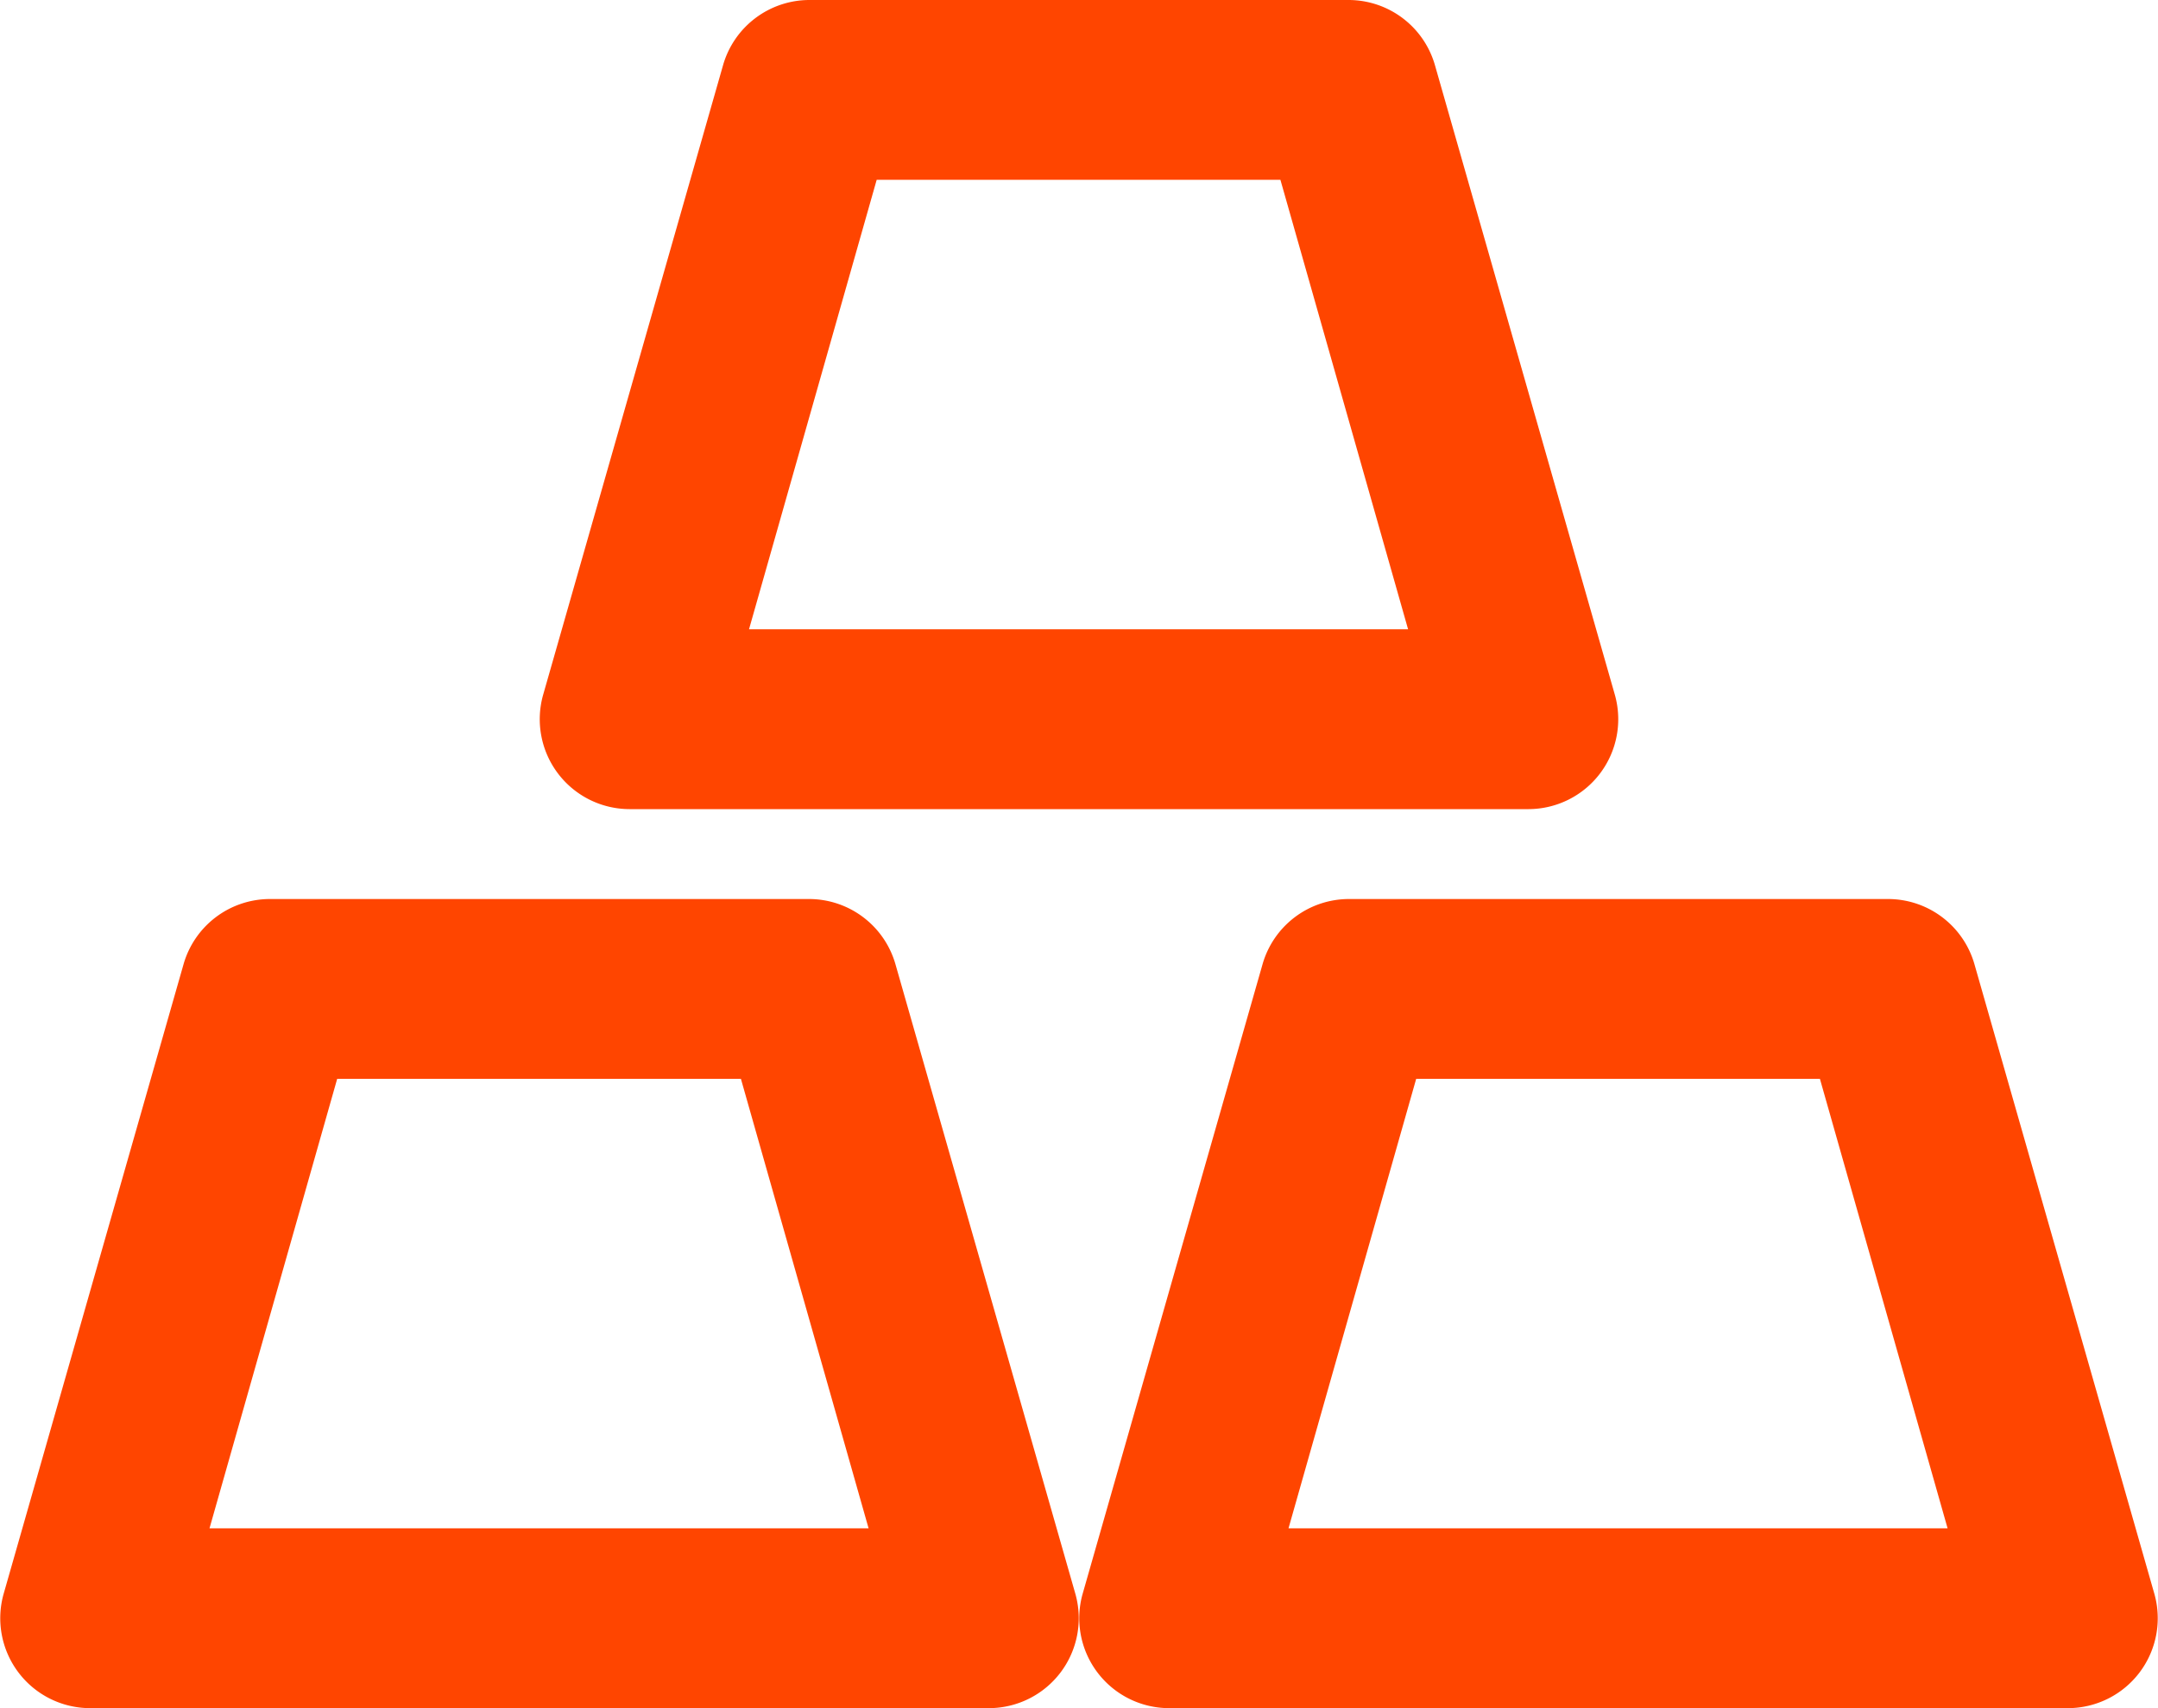
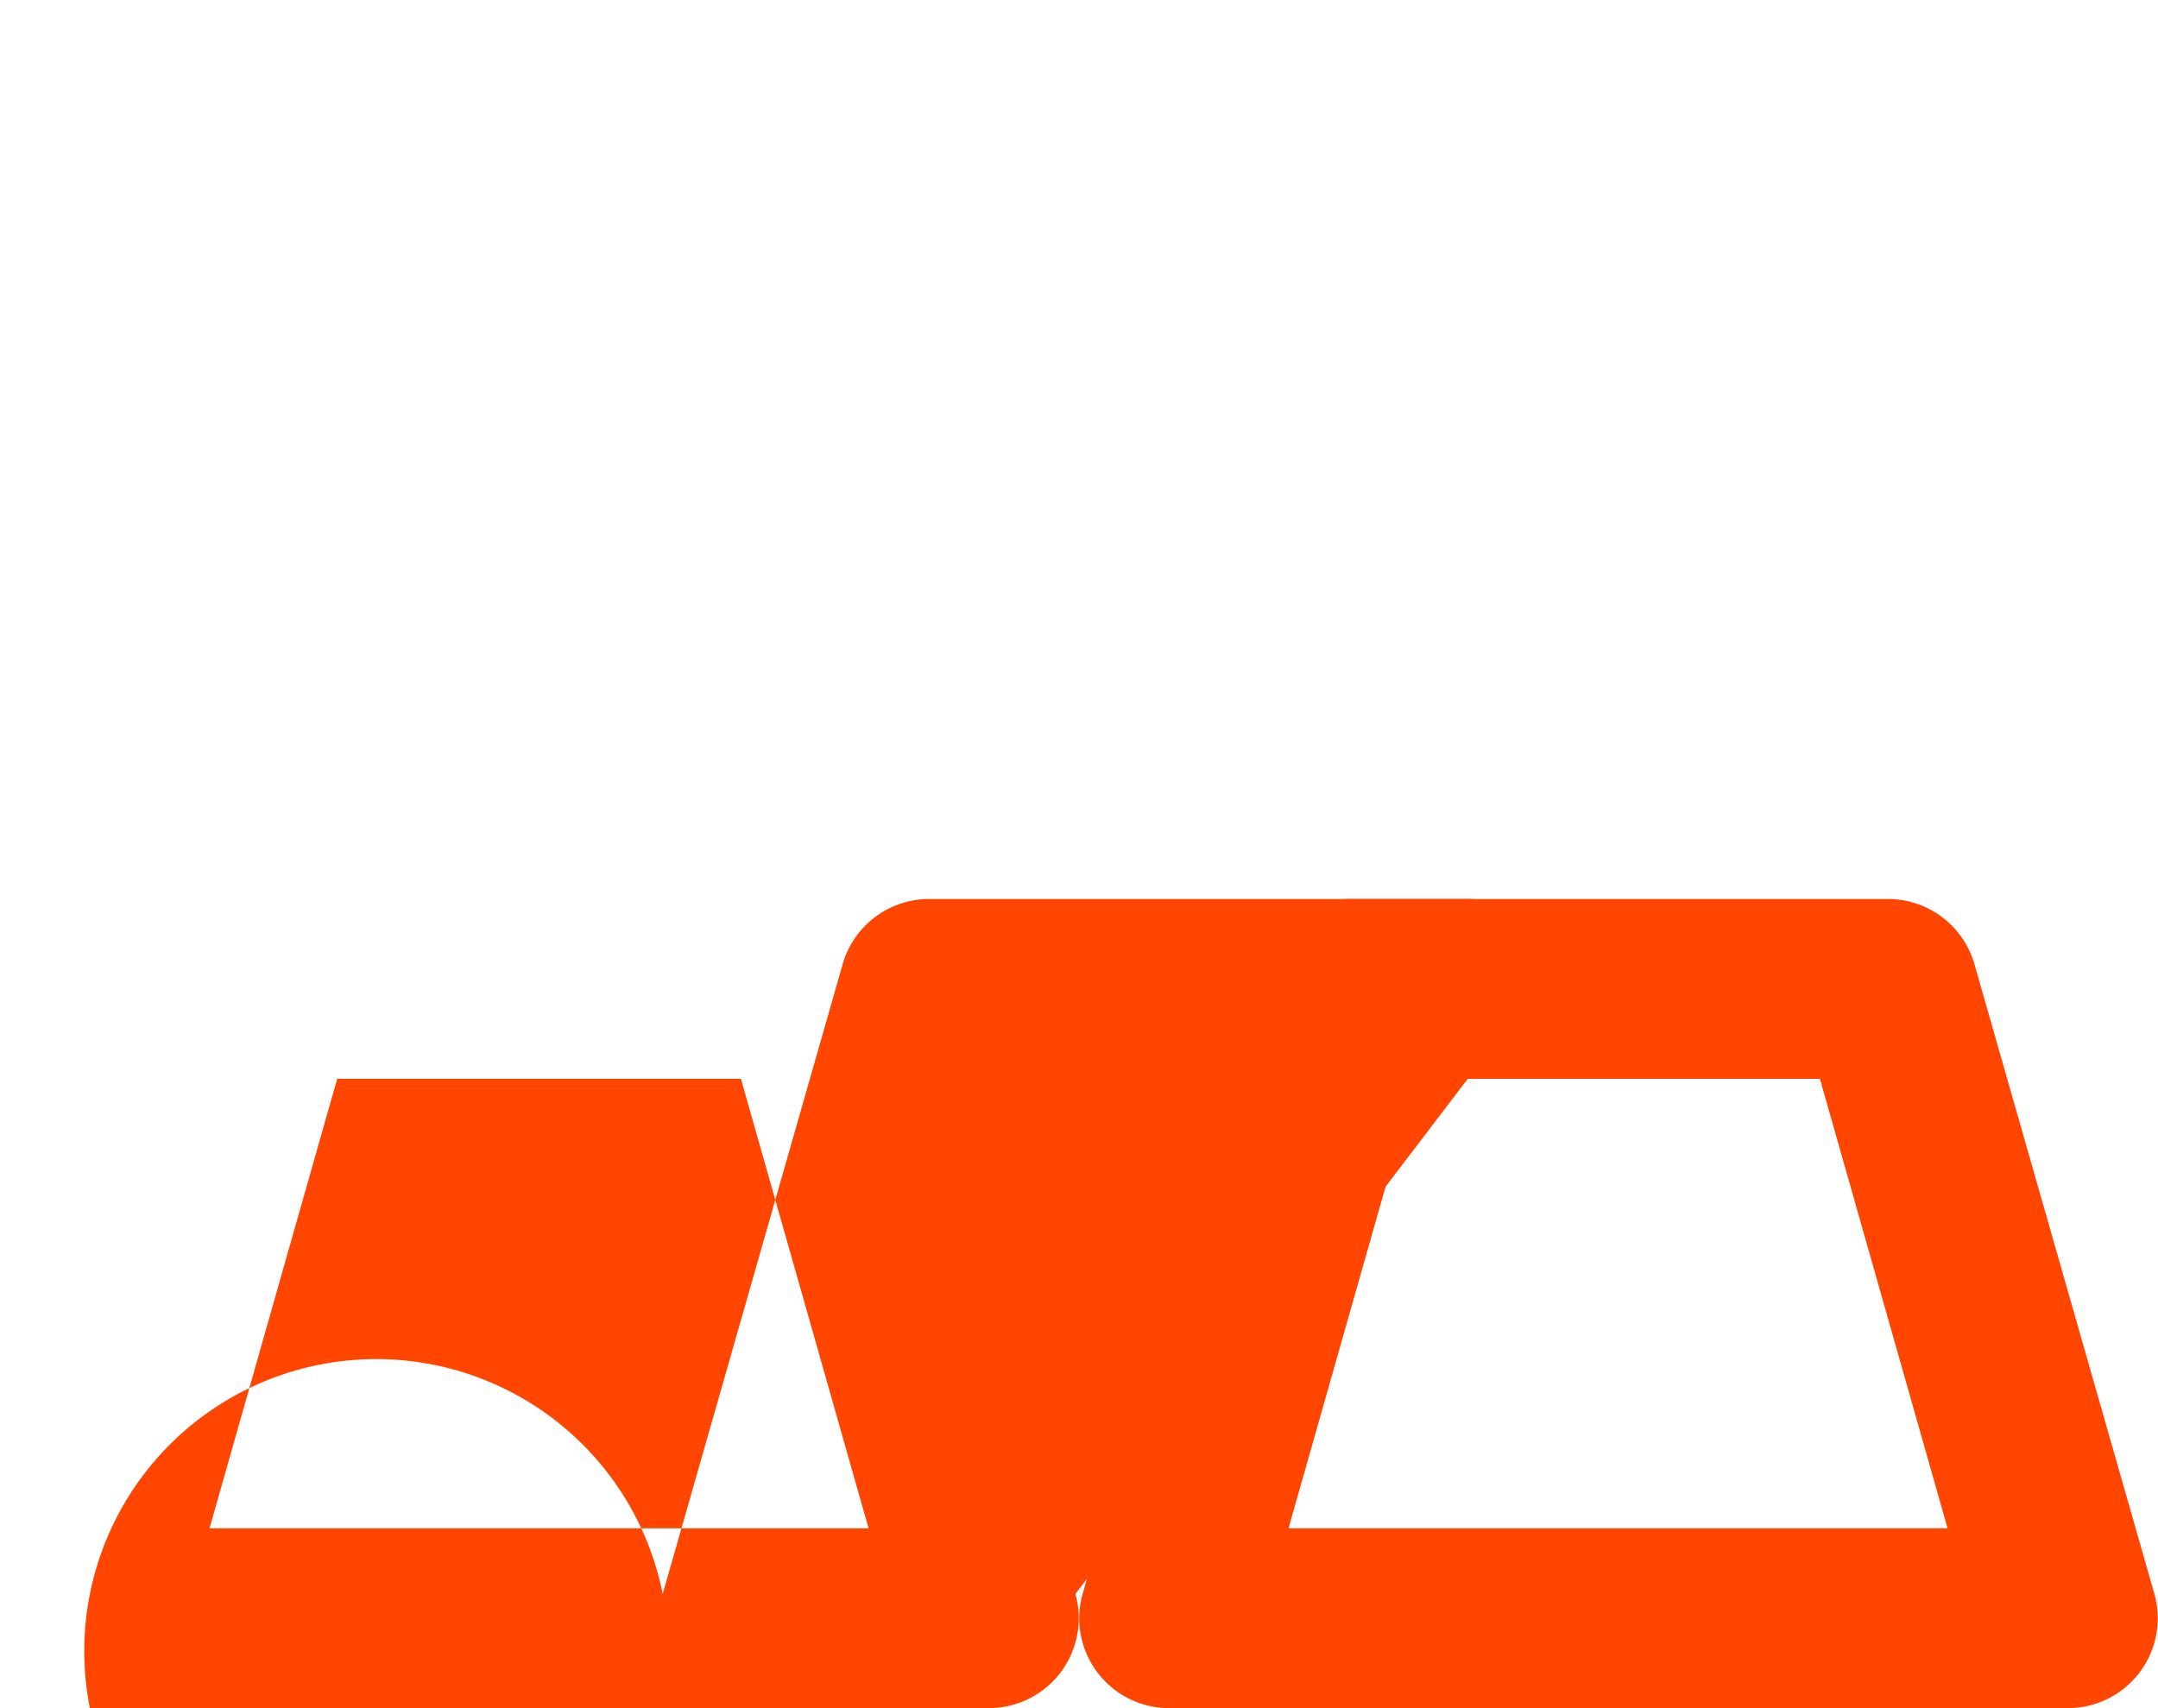
<svg xmlns="http://www.w3.org/2000/svg" xmlns:xlink="http://www.w3.org/1999/xlink" width="24" height="19" viewBox="0 0 24 19">
  <defs>
    <path id="c9ota" d="M435.33 545l1.42-5h4.49l1.42 5zm9.63.73l-2-7a1 1 0 0 0-.96-.73h-6a1 1 0 0 0-.96.73l-2 7A1 1 0 0 0 434 547h10a1 1 0 0 0 .96-1.27z" />
-     <path id="c9otb" d="M423.33 545l1.42-5h4.49l1.42 5zm7.63-6.27a1 1 0 0 0-.96-.73h-6a1 1 0 0 0-.96.73l-2 7A1 1 0 0 0 422 547h10a1 1 0 0 0 .96-1.27z" />
-     <path id="c9otc" d="M430.75 530h4.49l1.42 5h-7.33zm-2.75 7h10a1 1 0 0 0 .96-1.27l-2-7a1 1 0 0 0-.96-.73h-6a1 1 0 0 0-.96.73l-2 7A1 1 0 0 0 428 537z" />
+     <path id="c9otb" d="M423.33 545l1.42-5h4.49l1.42 5m7.63-6.27a1 1 0 0 0-.96-.73h-6a1 1 0 0 0-.96.73l-2 7A1 1 0 0 0 422 547h10a1 1 0 0 0 .96-1.27z" />
  </defs>
  <g>
    <g transform="translate(-421 -528)">
      <g>
        <use fill="#ff4500" xlink:href="#c9ota" />
      </g>
      <g>
        <use fill="#ff4500" xlink:href="#c9otb" />
      </g>
      <g>
        <use fill="#ff4500" xlink:href="#c9otc" />
      </g>
    </g>
  </g>
</svg>